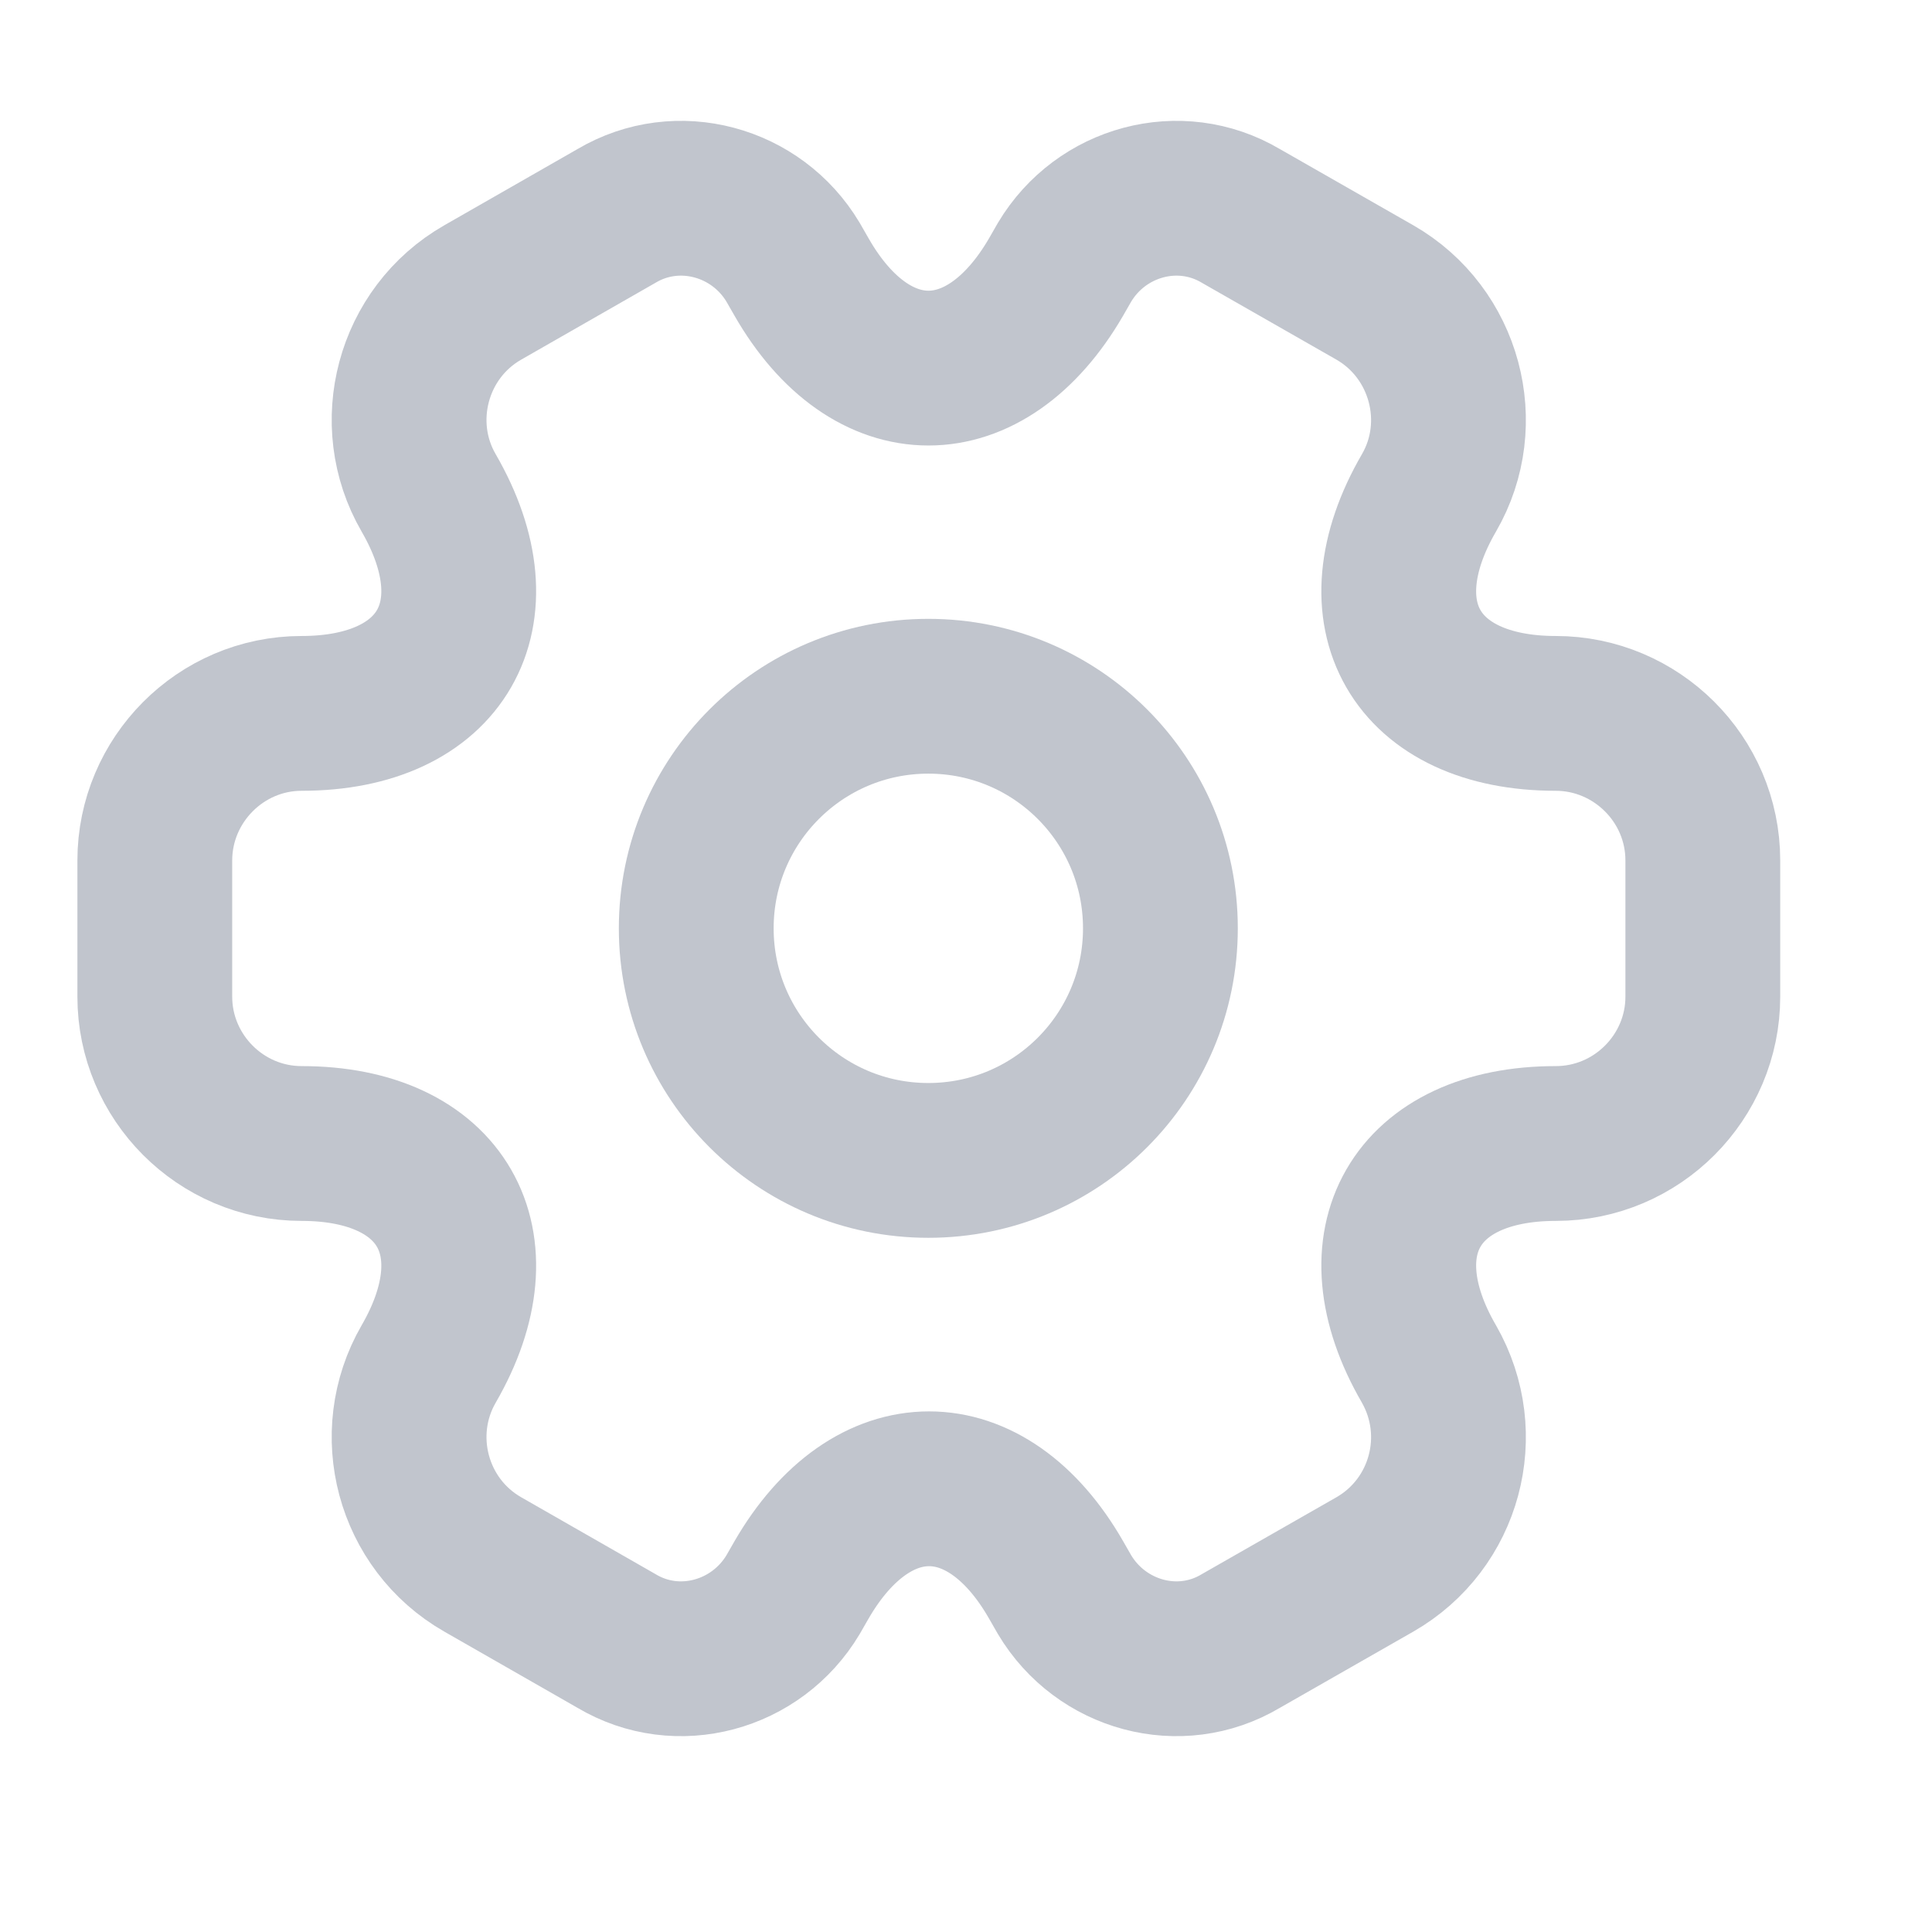
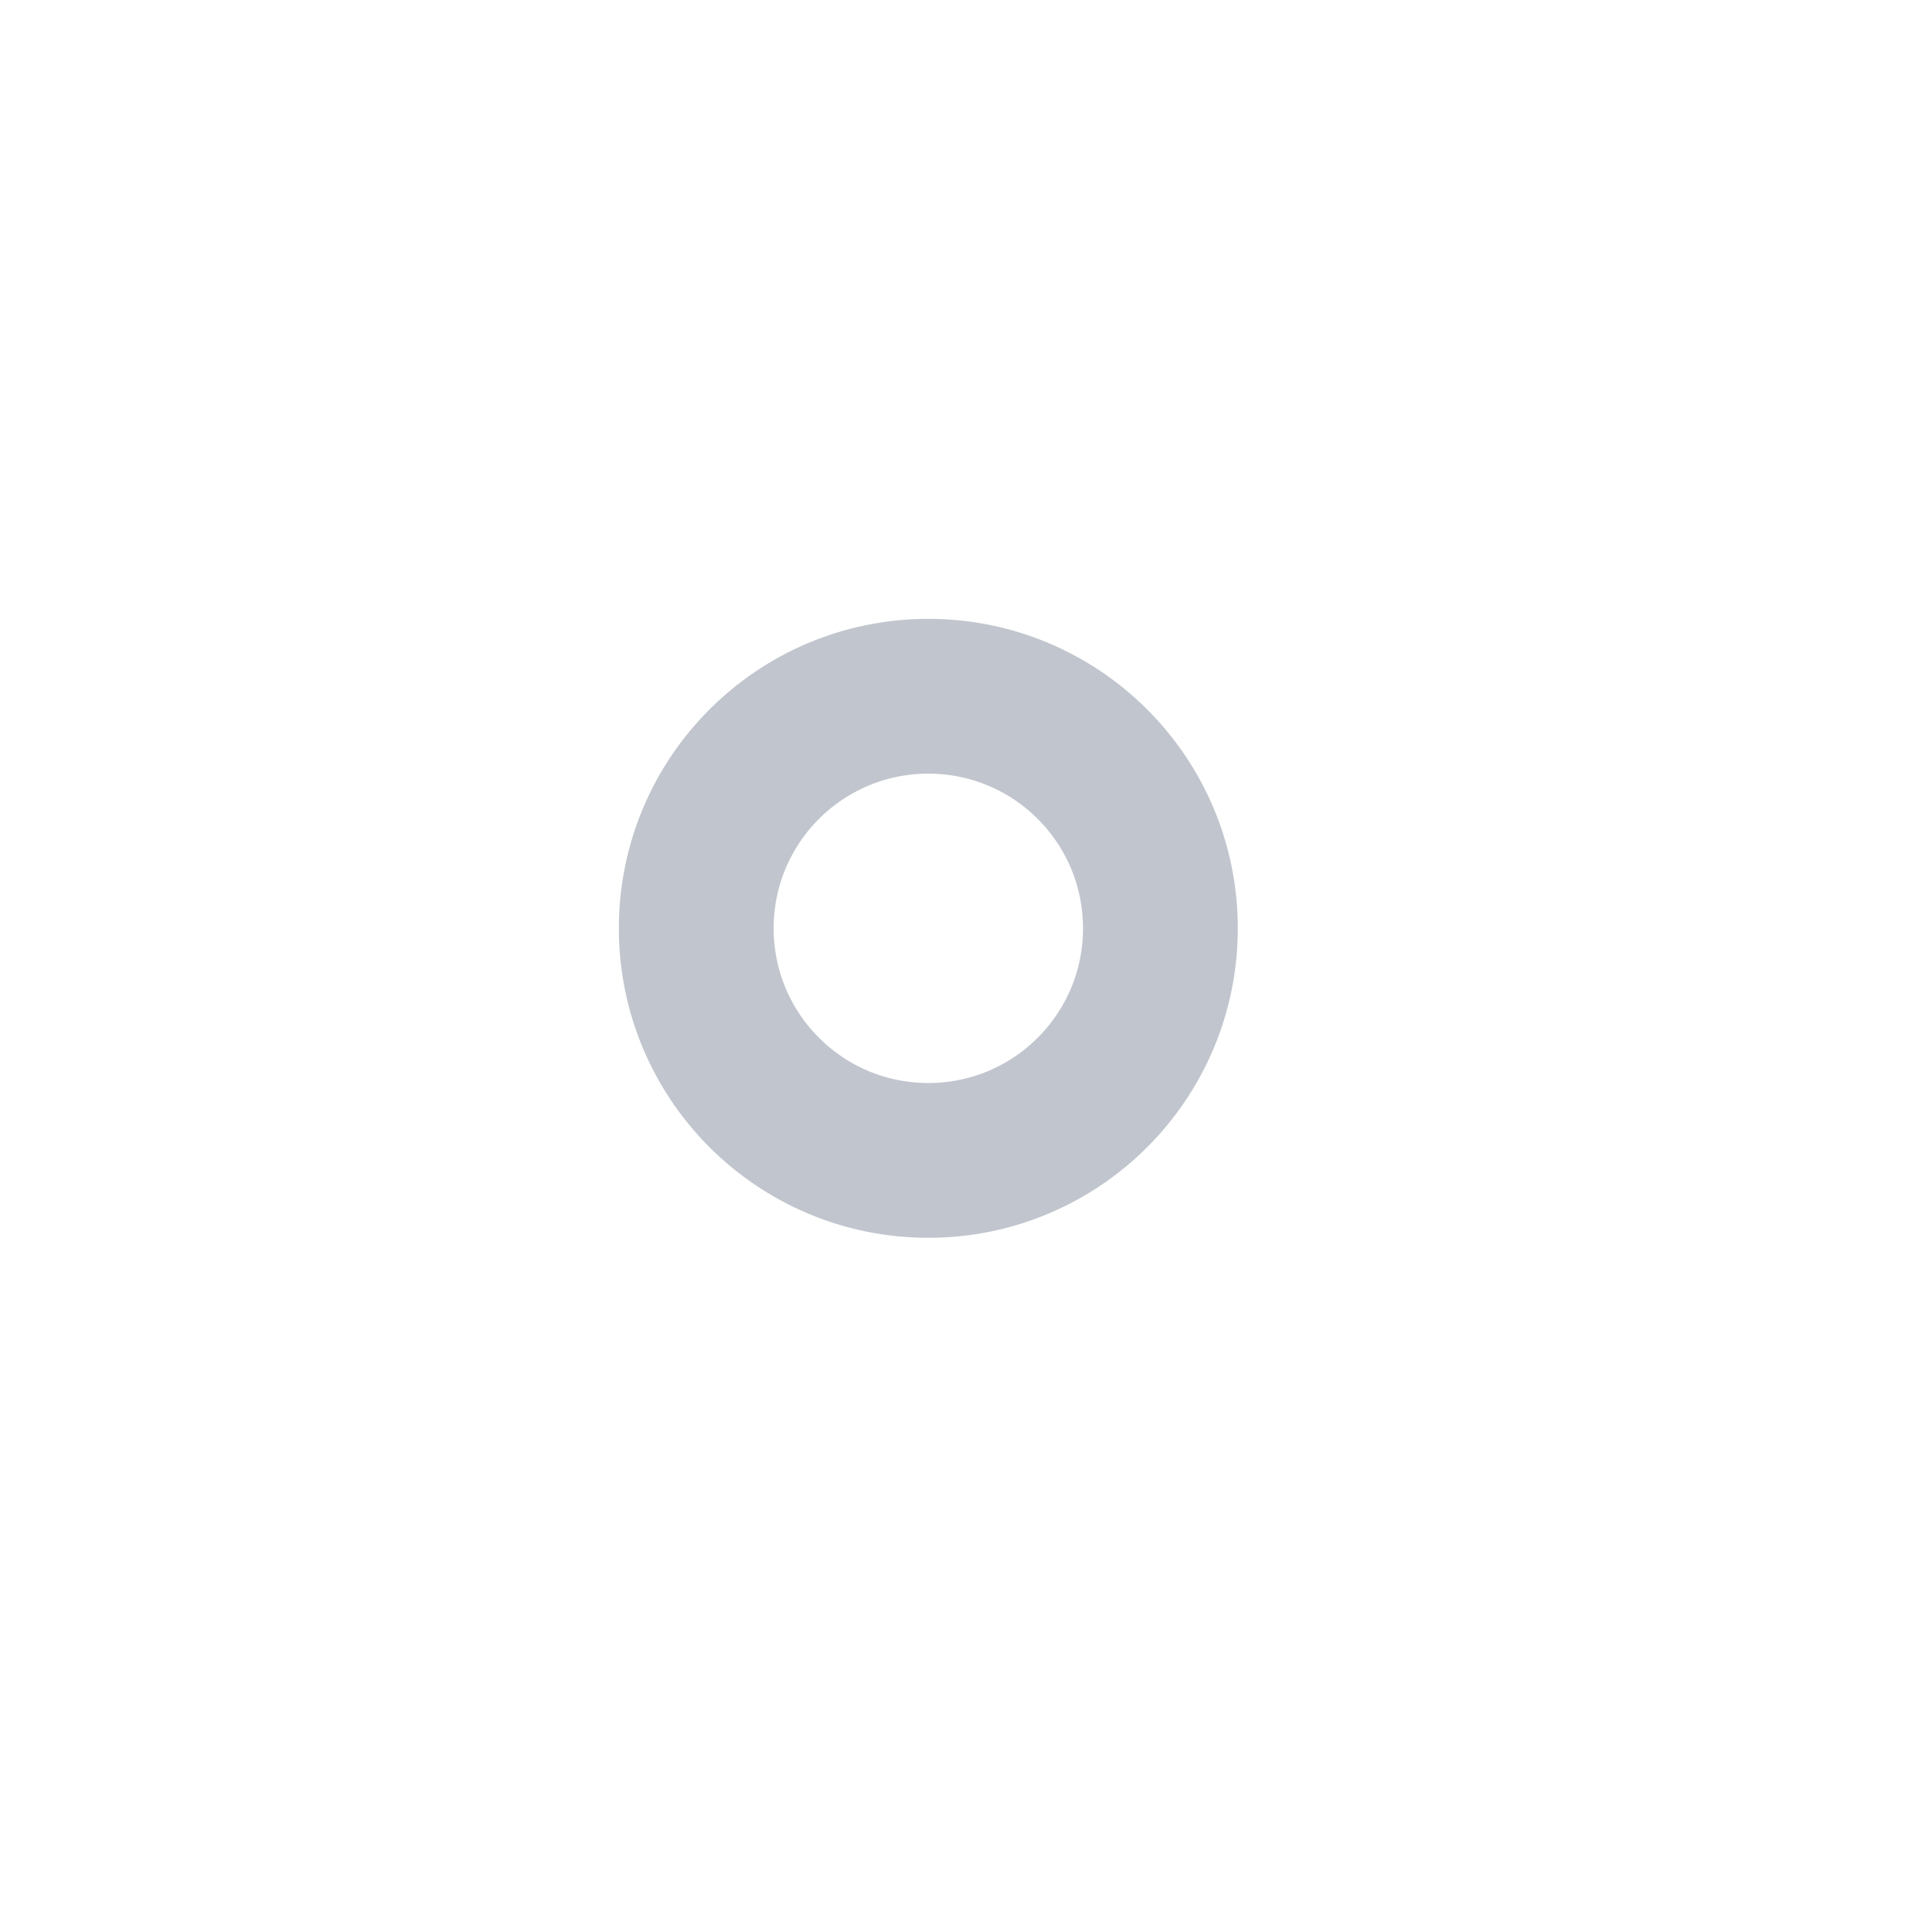
<svg xmlns="http://www.w3.org/2000/svg" fill="none" height="100%" overflow="visible" preserveAspectRatio="none" style="display: block;" viewBox="0 0 8 8" width="100%">
  <g id="vuesax/linear/setting-2">
    <g id="setting-2">
      <g id="Vector">
        <path d="M3.844 4.805C4.375 4.805 4.805 4.375 4.805 3.844C4.805 3.313 4.375 2.883 3.844 2.883C3.313 2.883 2.883 3.313 2.883 3.844C2.883 4.375 3.313 4.805 3.844 4.805Z" stroke="#C1C5CD" stroke-linecap="round" stroke-linejoin="round" stroke-miterlimit="10" stroke-width="0.641" />
-         <path d="M0.641 4.127V3.563C0.641 3.23 0.913 2.954 1.249 2.954C1.829 2.954 2.066 2.544 1.775 2.041C1.608 1.753 1.707 1.378 1.999 1.211L2.553 0.894C2.806 0.744 3.133 0.833 3.284 1.086L3.319 1.147C3.607 1.65 4.081 1.65 4.373 1.147L4.408 1.086C4.559 0.833 4.885 0.744 5.138 0.894L5.693 1.211C5.984 1.378 6.084 1.753 5.917 2.041C5.625 2.544 5.862 2.954 6.442 2.954C6.775 2.954 7.051 3.226 7.051 3.563V4.127C7.051 4.46 6.779 4.735 6.442 4.735C5.862 4.735 5.625 5.145 5.917 5.648C6.084 5.94 5.984 6.311 5.693 6.478L5.138 6.795C4.885 6.946 4.559 6.856 4.408 6.603L4.373 6.542C4.085 6.039 3.61 6.039 3.319 6.542L3.284 6.603C3.133 6.856 2.806 6.946 2.553 6.795L1.999 6.478C1.707 6.311 1.608 5.937 1.775 5.648C2.066 5.145 1.829 4.735 1.249 4.735C0.913 4.735 0.641 4.46 0.641 4.127Z" stroke="#C1C5CD" stroke-linecap="round" stroke-linejoin="round" stroke-miterlimit="10" stroke-width="0.641" />
      </g>
      <g id="Vector_2" opacity="0">
</g>
    </g>
  </g>
</svg>